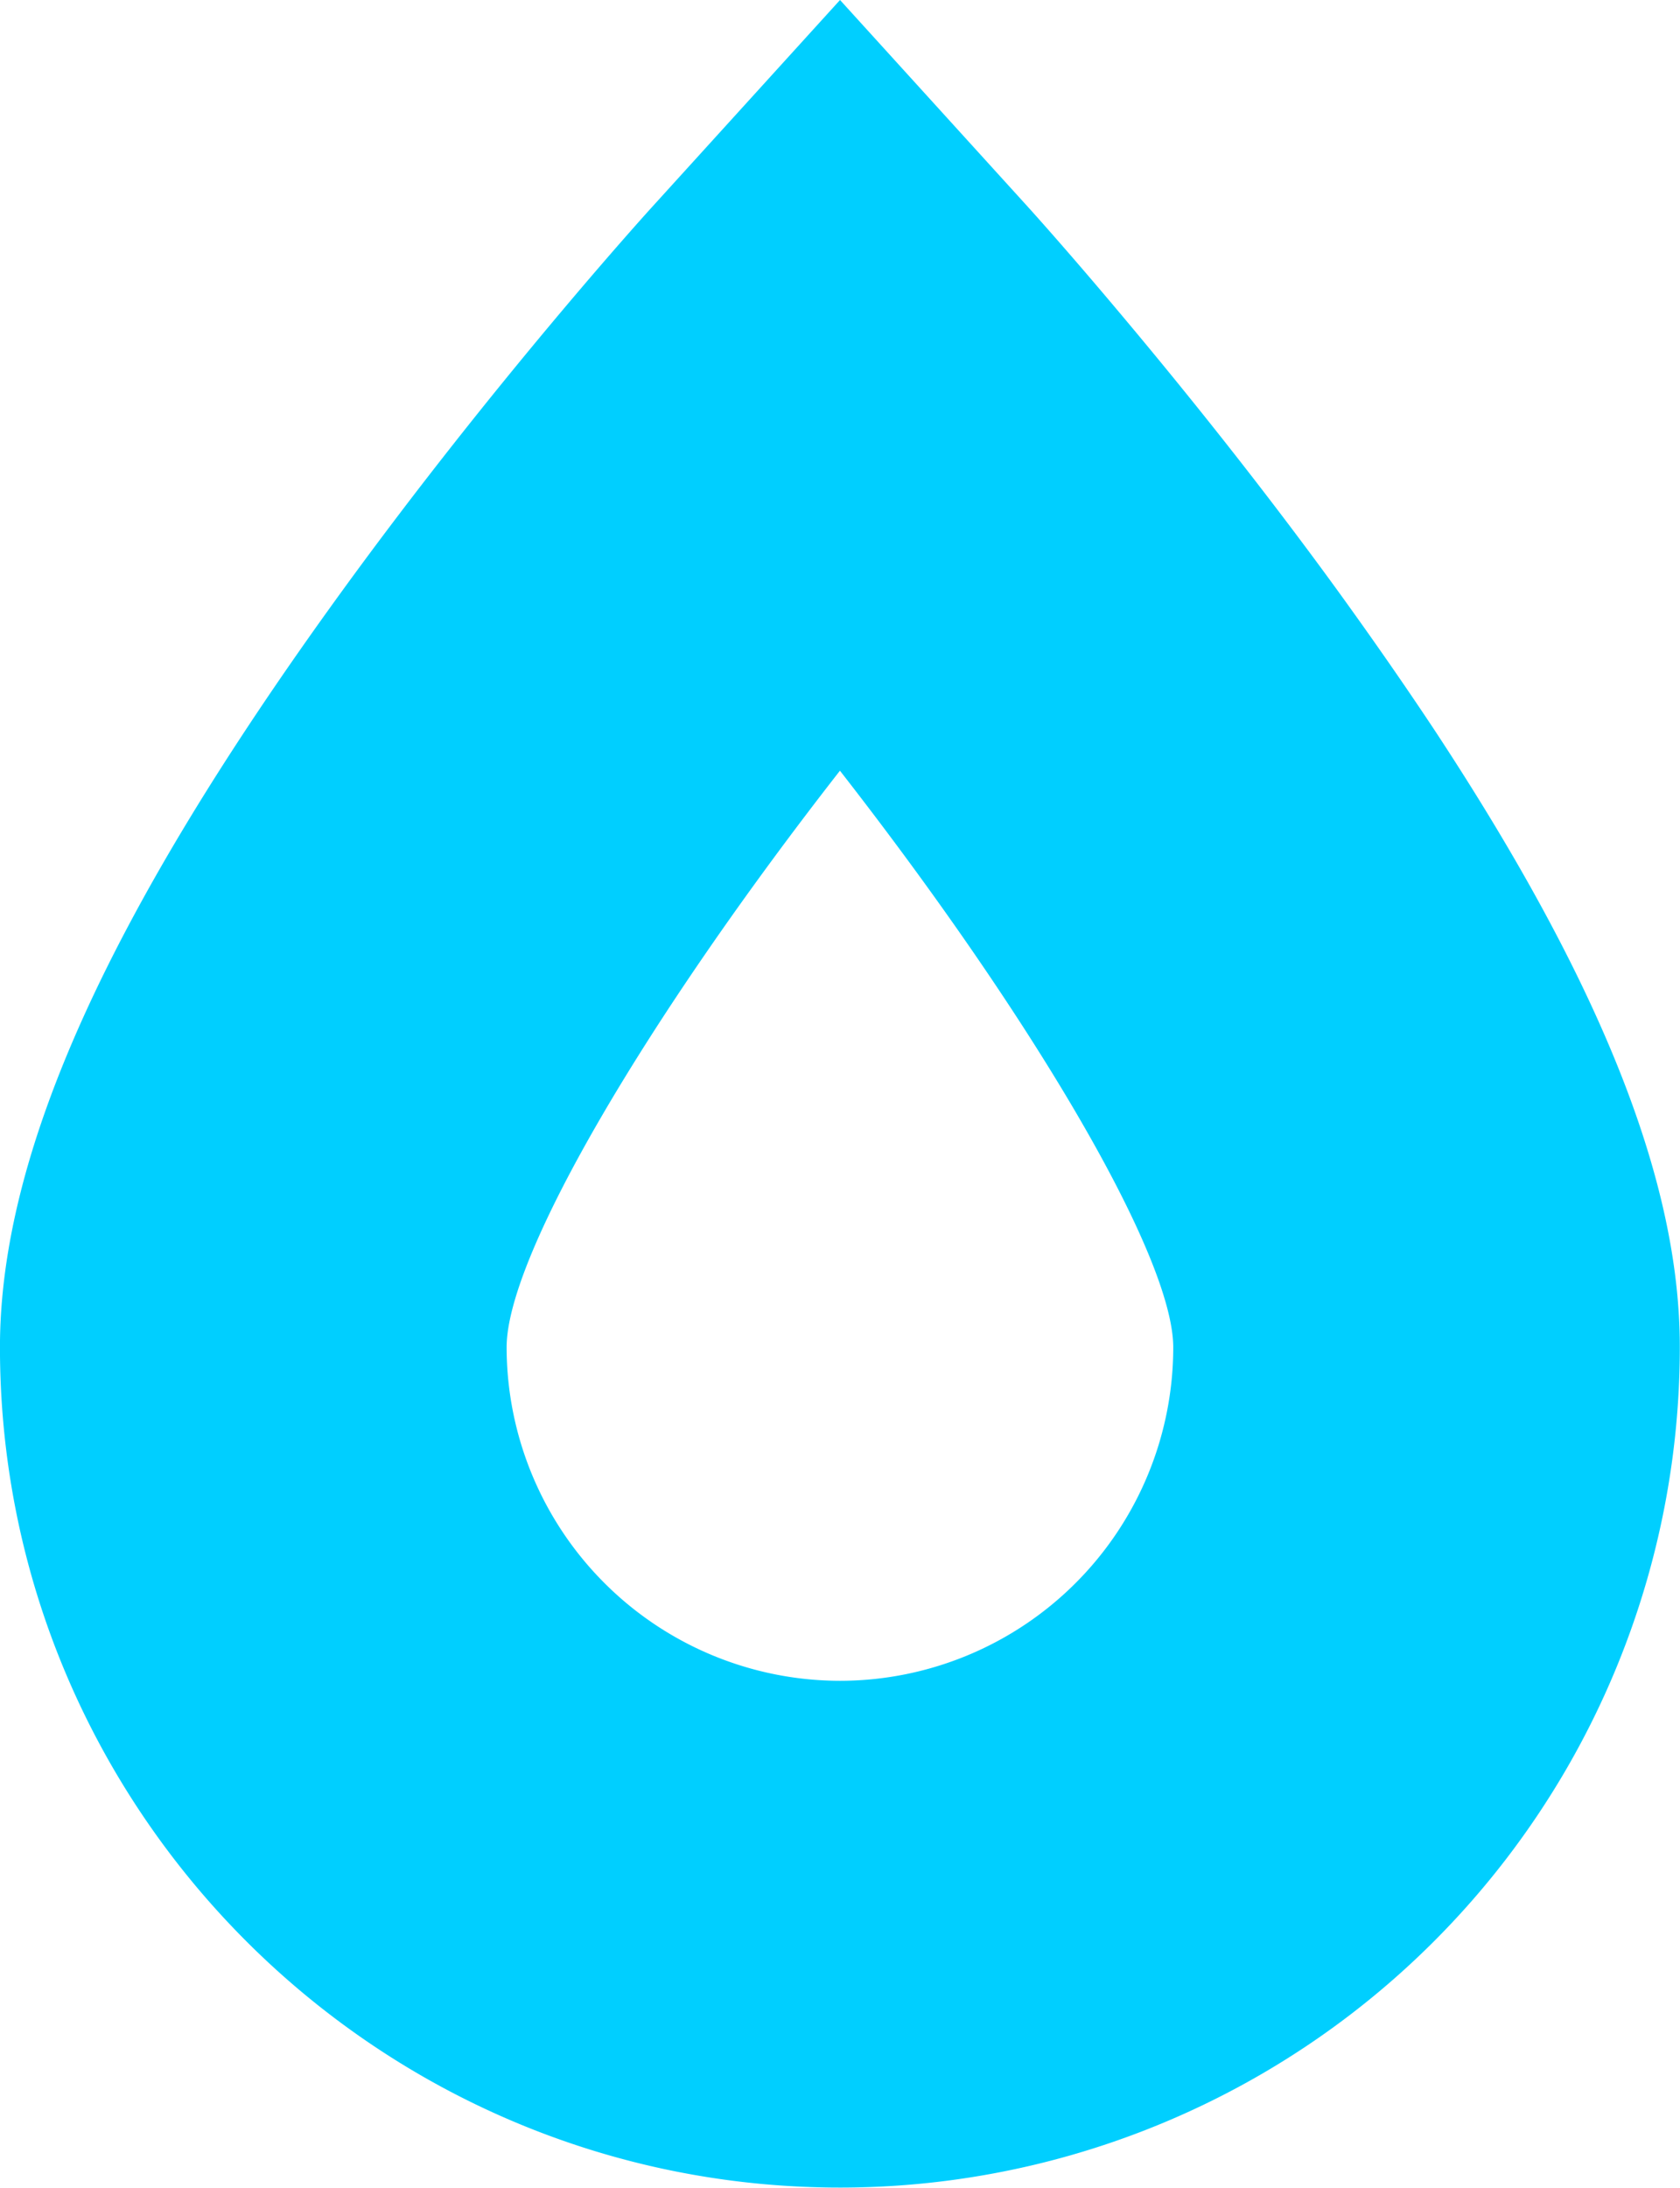
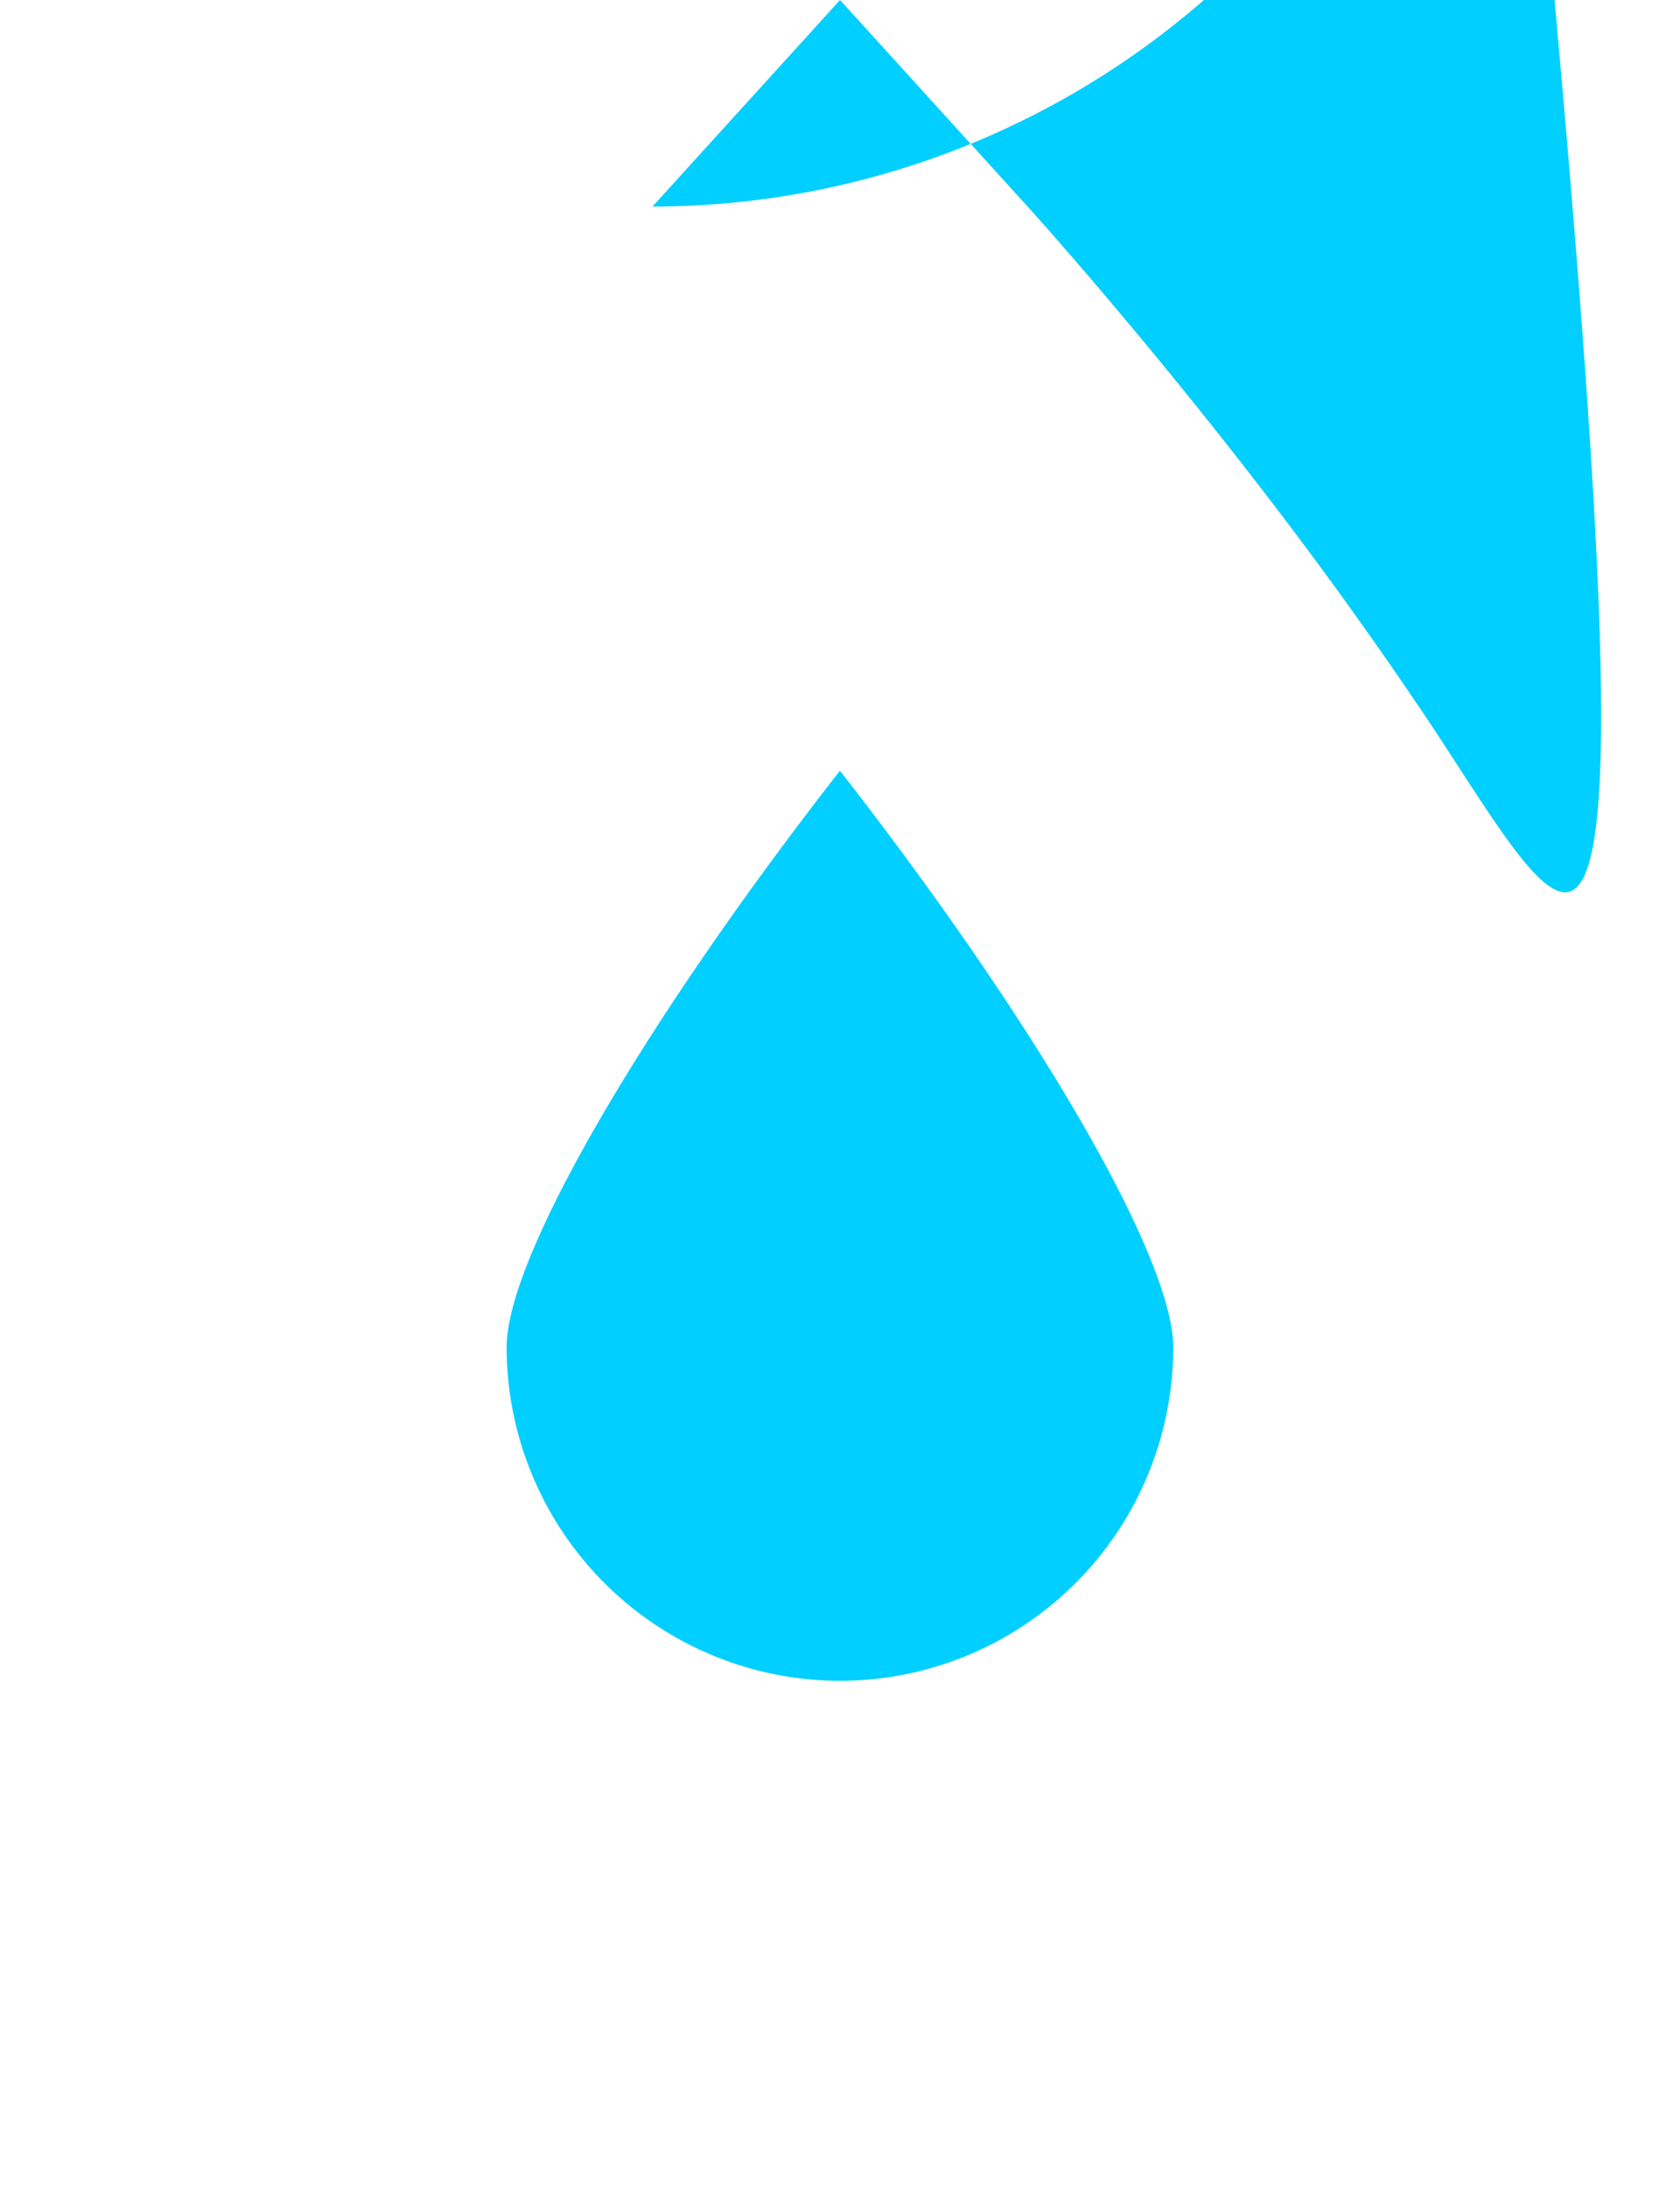
<svg xmlns="http://www.w3.org/2000/svg" id="Vrstva_1" data-name="Vrstva 1" viewBox="0 0 420.11 546.75">
  <defs>
    <style>.cls-1{fill:#00cfff;}</style>
  </defs>
-   <path class="cls-1" d="M688.56,448.92q-11-16.57-23.95-34.46c-20.05-27.6-40-52.21-54.66-69.63-13.32-15.85-22.3-25.77-23.05-26.6L540,266.62l-46.89,51.61c-1.6,1.75-39.45,43.54-77.73,96.23-58.28,80.27-85.45,140.28-85.45,188.87,0,115.83,94.24,210,210.07,210a210,210,0,0,0,210-210C750.06,562,730.37,512.32,688.56,448.92ZM540,686.68a83.46,83.46,0,0,1-83.37-83.35c0-23,35.57-82.93,83.35-144.1,0,0,0,0,0,0,47.76,61.19,83.35,121.19,83.35,144.14A83.39,83.39,0,0,1,540,686.68Z" transform="translate(-329.94 -266.62)" />
+   <path class="cls-1" d="M688.56,448.92q-11-16.57-23.95-34.46c-20.05-27.6-40-52.21-54.66-69.63-13.32-15.85-22.3-25.77-23.05-26.6L540,266.62l-46.89,51.61a210,210,0,0,0,210-210C750.06,562,730.37,512.32,688.56,448.92ZM540,686.68a83.46,83.46,0,0,1-83.37-83.35c0-23,35.57-82.93,83.35-144.1,0,0,0,0,0,0,47.76,61.19,83.35,121.19,83.35,144.14A83.39,83.39,0,0,1,540,686.68Z" transform="translate(-329.94 -266.62)" />
</svg>